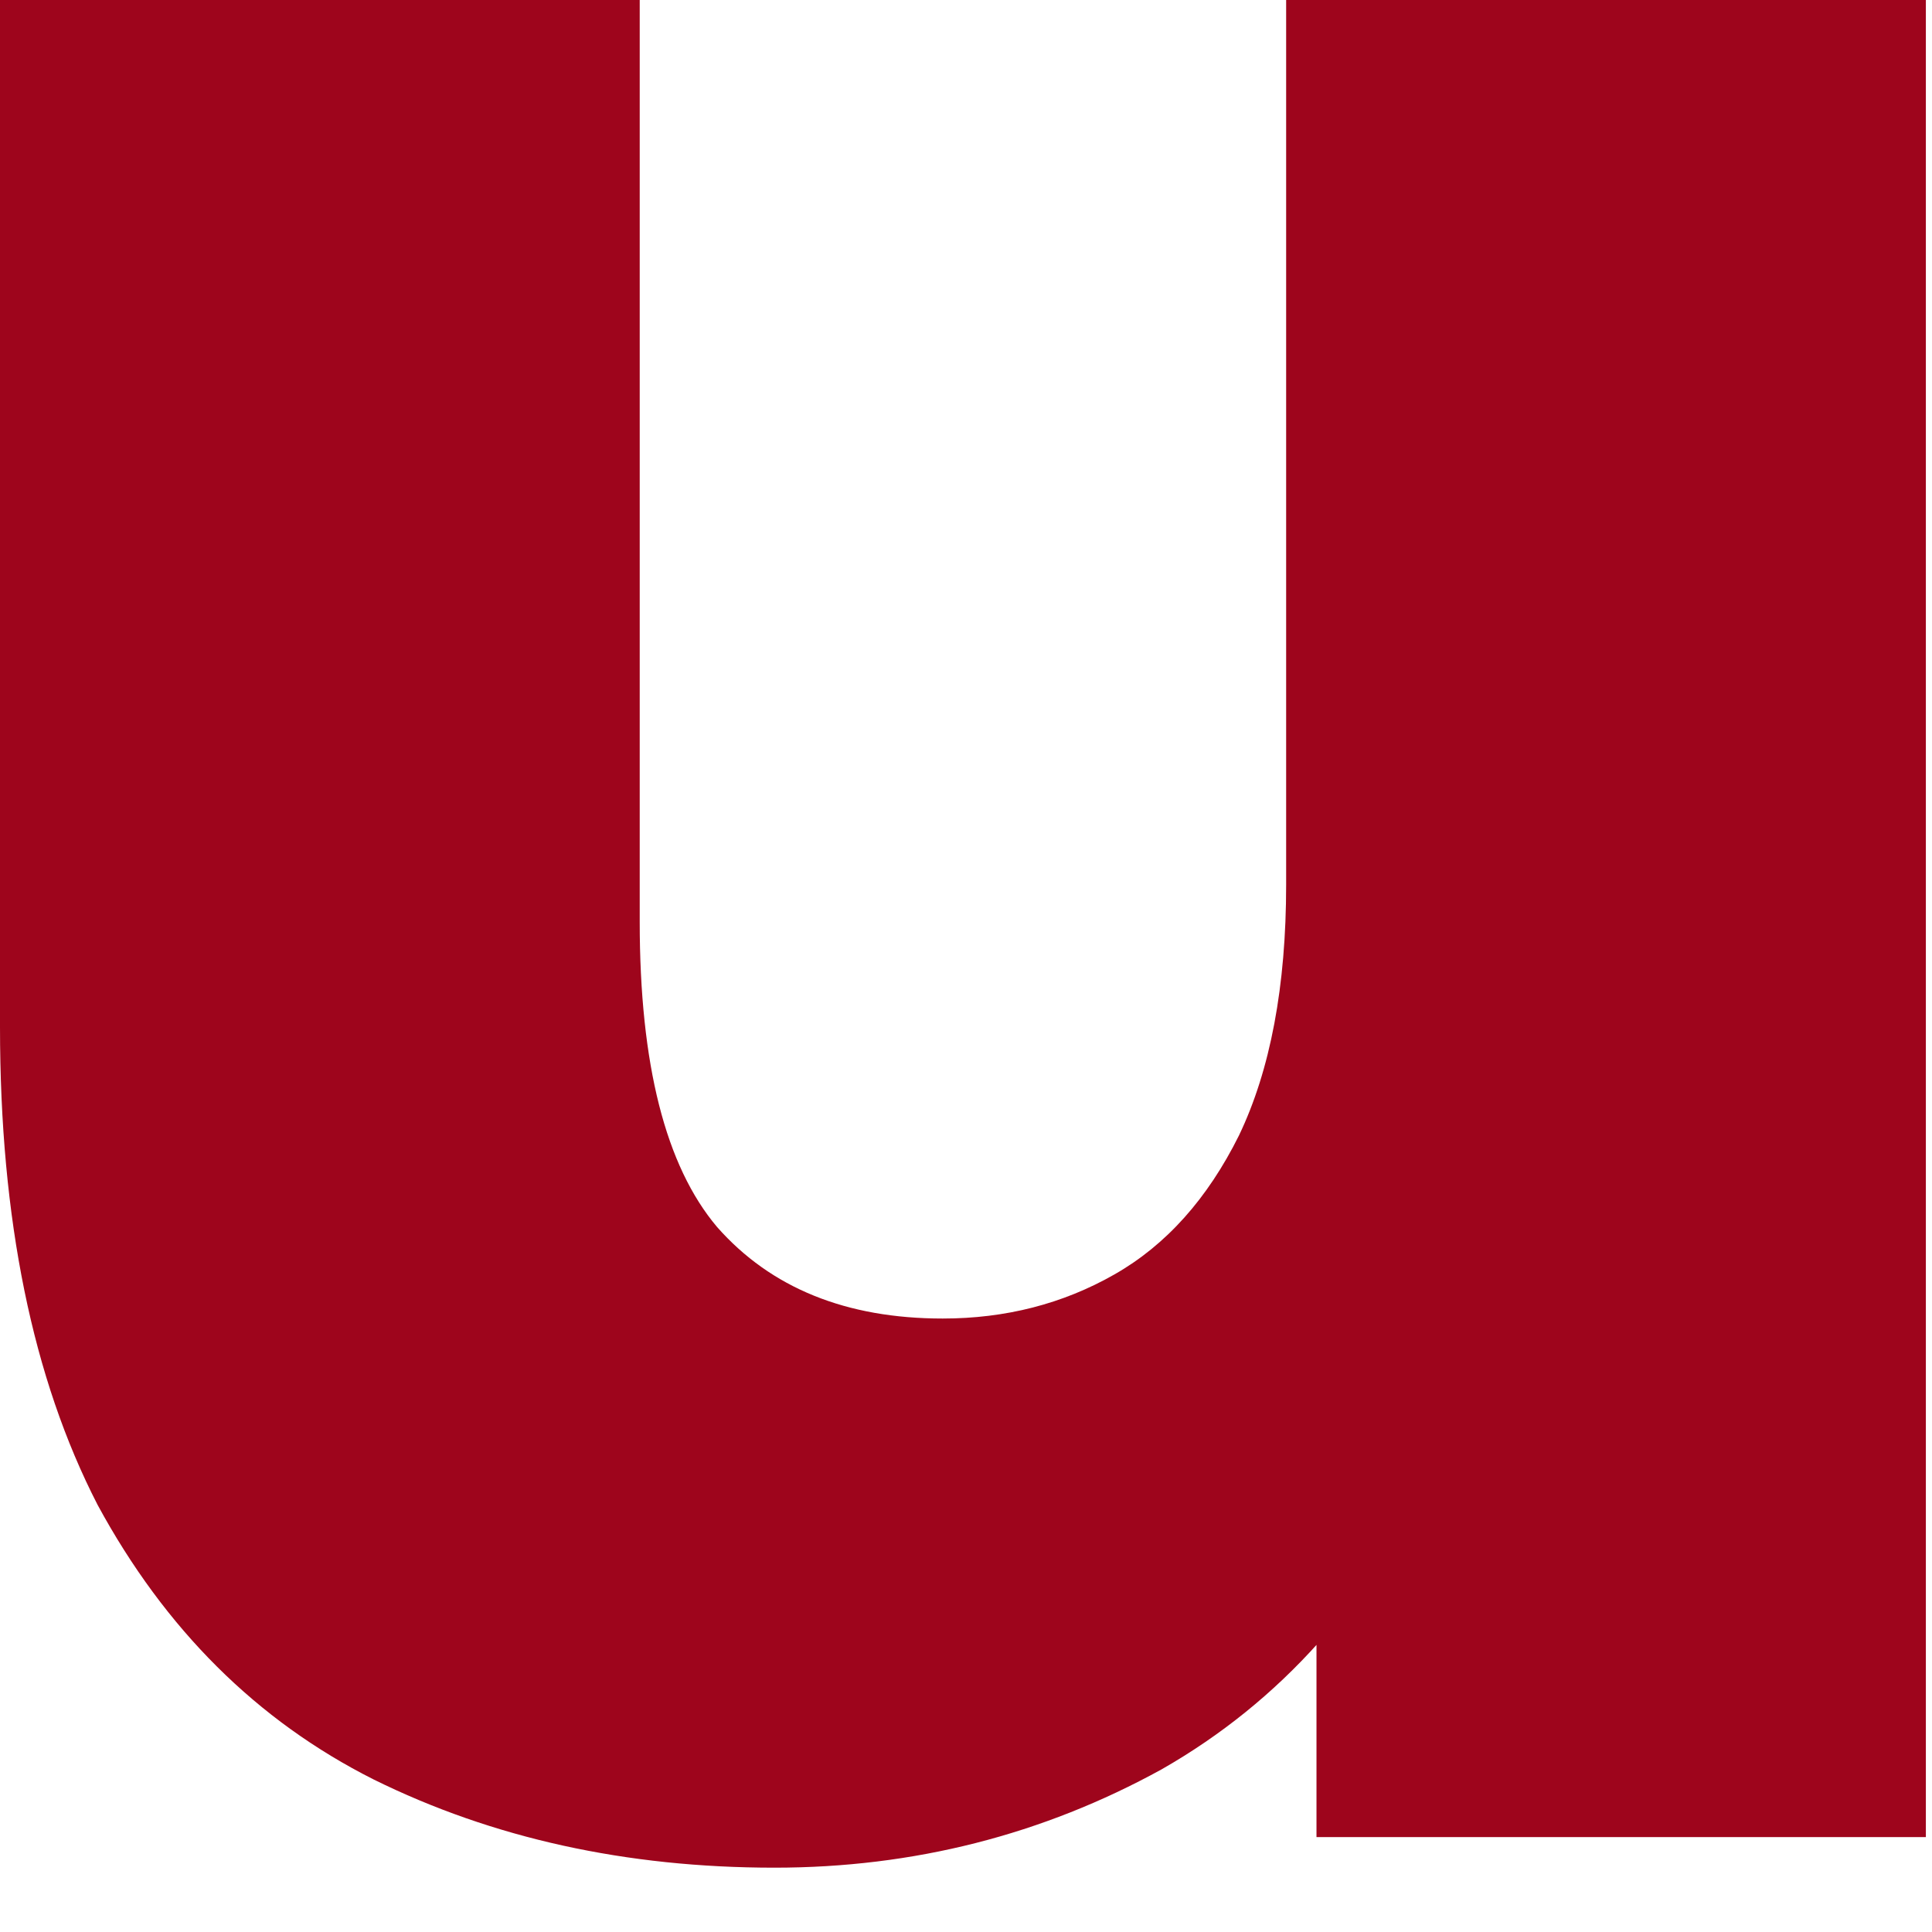
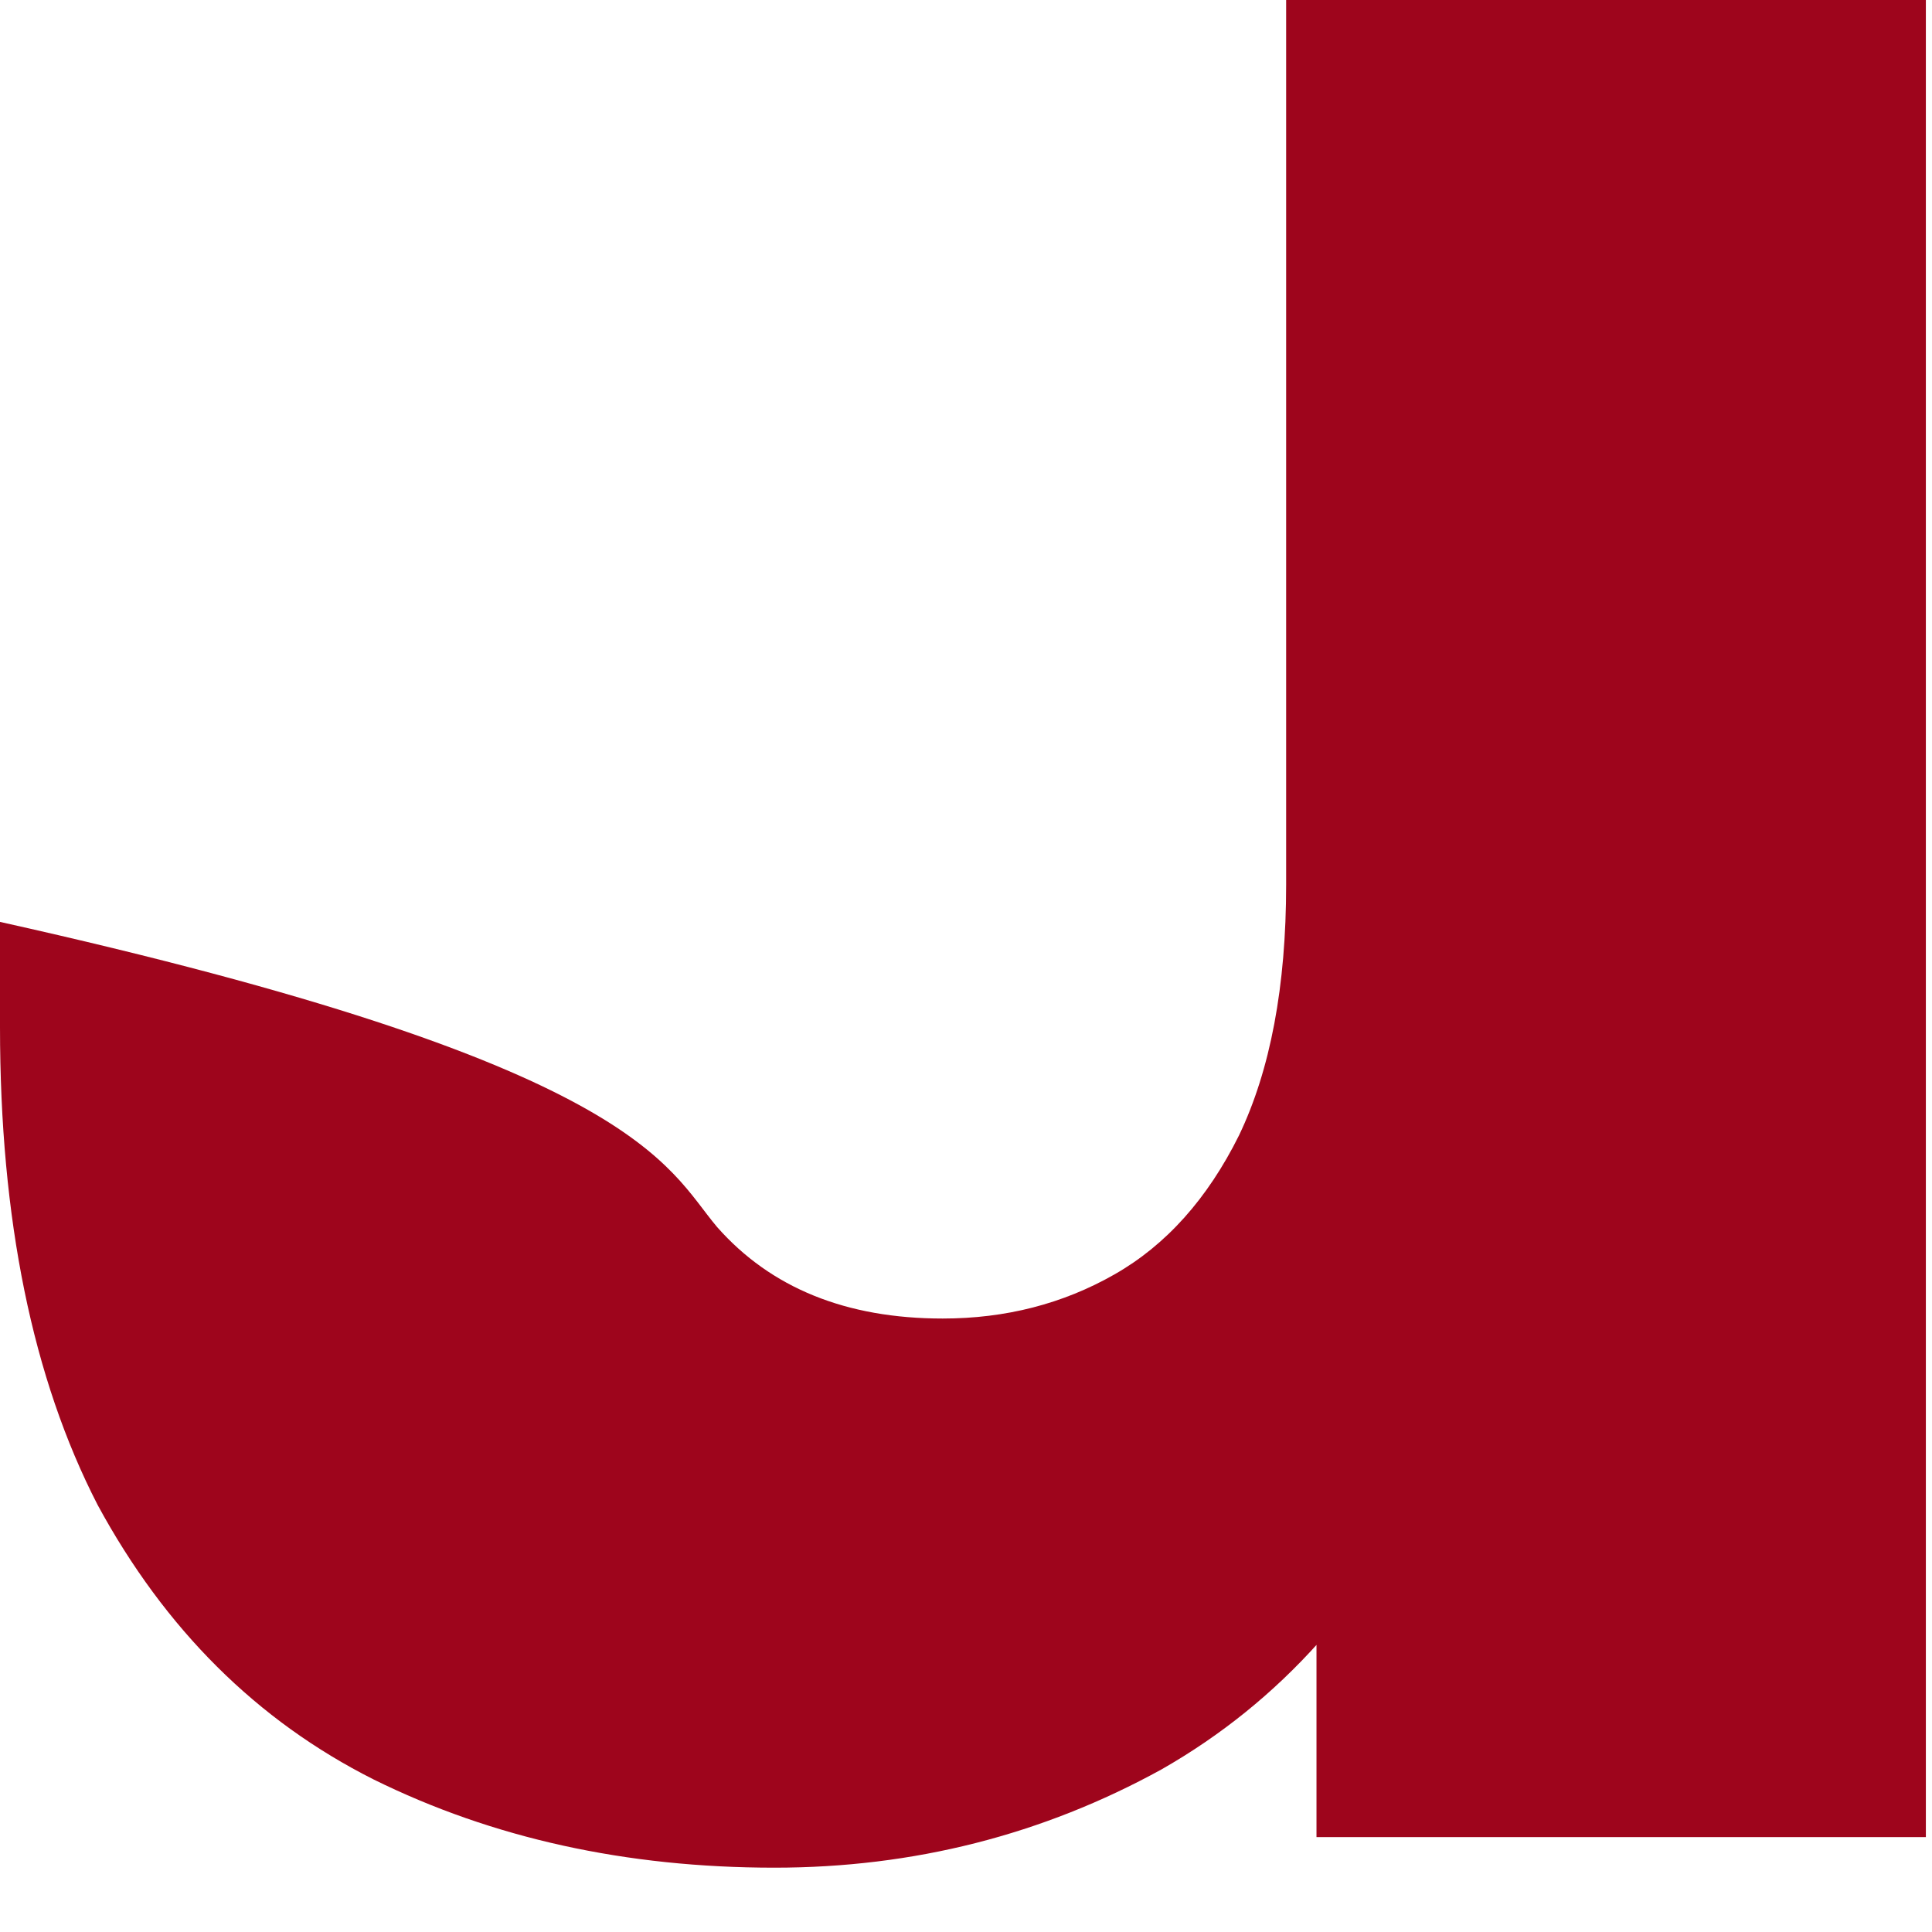
<svg xmlns="http://www.w3.org/2000/svg" fill="none" height="100%" overflow="visible" preserveAspectRatio="none" style="display: block;" viewBox="0 0 17 17" width="100%">
-   <path d="M6.814 16.434C5.51 16.434 4.335 16.175 3.288 15.658C2.261 15.141 1.452 14.336 0.859 13.242C0.286 12.129 0 10.727 0 9.037V0H5.629V8.112C5.629 9.365 5.856 10.26 6.31 10.797C6.784 11.334 7.446 11.602 8.295 11.602C8.848 11.602 9.352 11.473 9.806 11.214C10.26 10.956 10.625 10.548 10.902 9.991C11.178 9.415 11.317 8.679 11.317 7.784V0H16.946V16.165H11.584V11.602L12.62 12.884C12.067 14.078 11.267 14.972 10.221 15.569C9.174 16.145 8.038 16.434 6.814 16.434Z" fill="#9E051C" id="Vector" />
+   <path d="M6.814 16.434C5.51 16.434 4.335 16.175 3.288 15.658C2.261 15.141 1.452 14.336 0.859 13.242C0.286 12.129 0 10.727 0 9.037V0V8.112C5.629 9.365 5.856 10.26 6.31 10.797C6.784 11.334 7.446 11.602 8.295 11.602C8.848 11.602 9.352 11.473 9.806 11.214C10.26 10.956 10.625 10.548 10.902 9.991C11.178 9.415 11.317 8.679 11.317 7.784V0H16.946V16.165H11.584V11.602L12.62 12.884C12.067 14.078 11.267 14.972 10.221 15.569C9.174 16.145 8.038 16.434 6.814 16.434Z" fill="#9E051C" id="Vector" />
</svg>